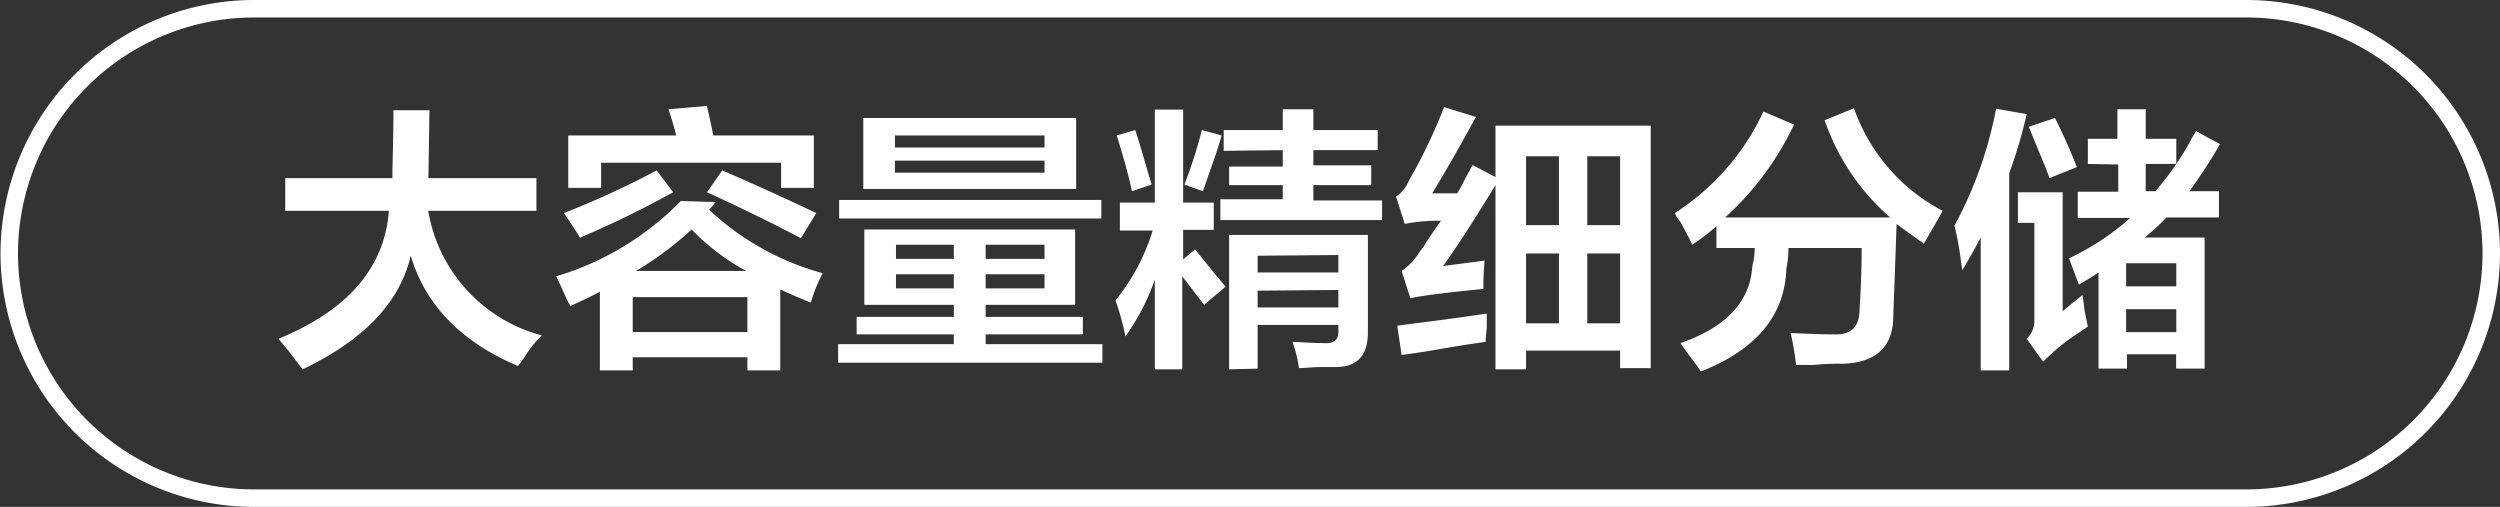
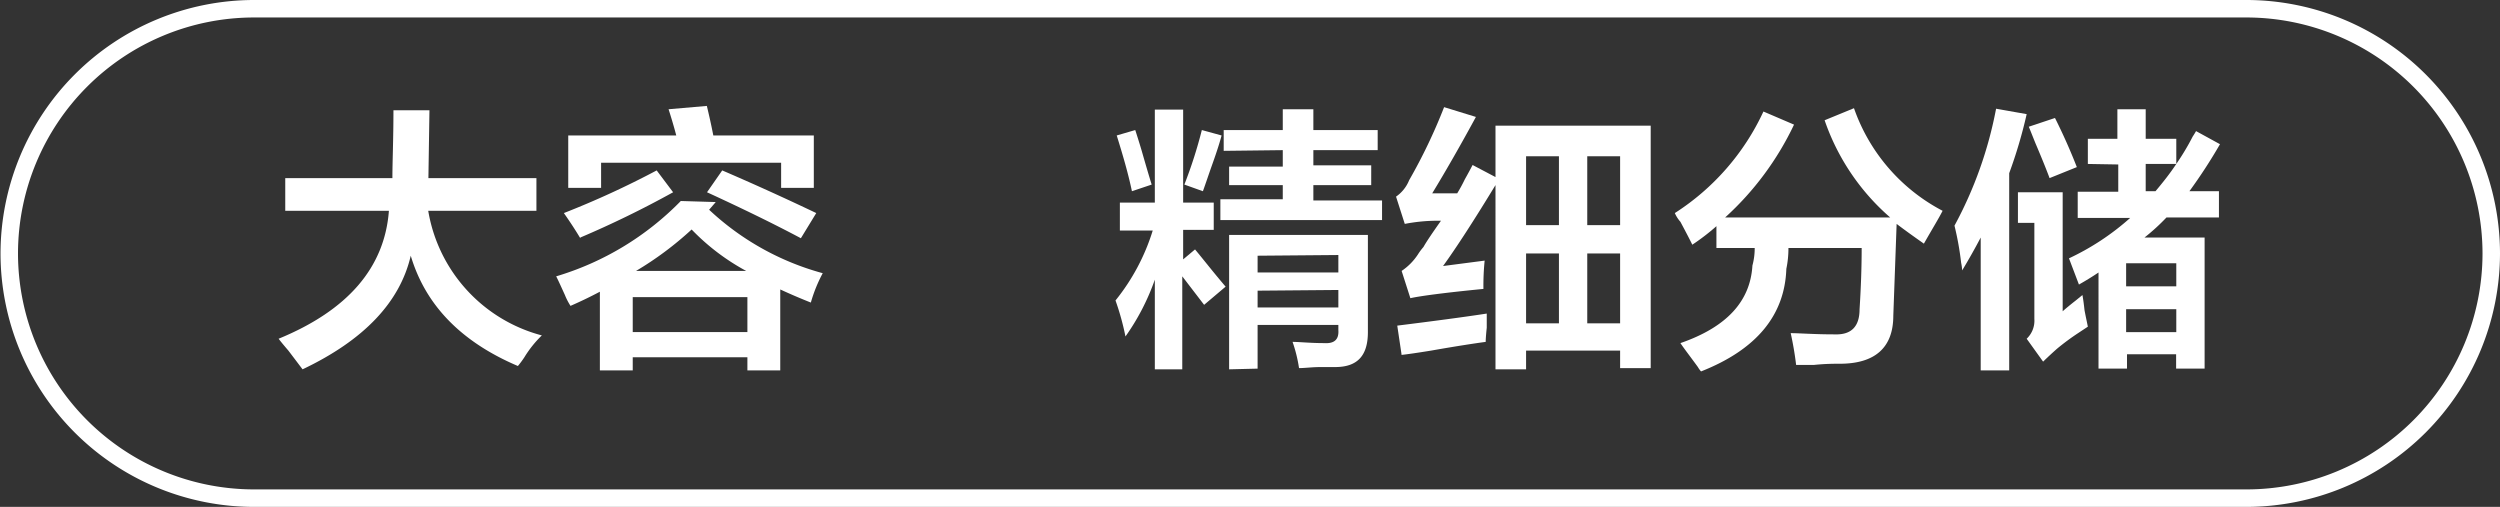
<svg xmlns="http://www.w3.org/2000/svg" id="图层_1" data-name="图层 1" width="143.03" height="29" viewBox="0 0 143.03 29">
  <rect x="0" y="0" width="143.03" height="29" fill="#333333" stroke="none" />
  <defs>
    <style>
      .cls-1 {
        fill: #fff;
      }
    </style>
  </defs>
  <g>
    <path class="cls-1" d="M-1006.37,504.47V502.6h6.13c0-.92.06-2.21.06-3.88h2.06l-.06,3.88H-992v1.87h-6.19a8.89,8.89,0,0,0,6.5,7.13,6.34,6.34,0,0,0-1,1.25,5.38,5.38,0,0,1-.37.5q-4.87-2.07-6.13-6.31-.93,4-6.19,6.5l-.81-1.07c-.25-.29-.44-.52-.56-.68q5.94-2.44,6.31-7.32Z" transform="translate(1022.69 -492.41)" />
    <path class="cls-1" d="M-988.37,513.6v-4.5q-.81.43-1.68.81a3.71,3.71,0,0,1-.32-.62c-.21-.46-.37-.82-.5-1.07a16.59,16.59,0,0,0,7.13-4.31l2,.06-.38.44a15.39,15.39,0,0,0,6.5,3.63,8.38,8.38,0,0,0-.68,1.68c-.63-.25-1.21-.5-1.75-.75v4.63h-1.88v-.75h-6.56v.75Zm-1.12-7.56c-.25-.42-.56-.9-.94-1.44a50.91,50.91,0,0,0,5.31-2.44l.94,1.25A56.76,56.76,0,0,1-989.49,506Zm-.69-2.88v-3H-984c-.13-.5-.28-1-.44-1.5l2.19-.19c.12.5.25,1.07.37,1.69h5.75v3H-978v-1.44H-988.3v1.44Zm3.69,6.25v2h6.56v-2Zm3.37-3.87a18.94,18.94,0,0,1-3.18,2.37H-980A12.69,12.69,0,0,1-983.12,505.54Zm6.25.5c-1.58-.84-3.37-1.71-5.37-2.63l.87-1.25q2.63,1.13,5.38,2.44Z" transform="translate(1022.69 -492.41)" />
-     <path class="cls-1" d="M-973.24,509.85v-4.31h12.06v4.31h-5.12v.69h5.56v1h-5.56v.56h6.68v1.06h-15.12V512.1h6.62v-.56h-5.56v-1h5.56v-.69Zm-1.44-4.94v-1.06h15v1.06Zm1.38-1.69v-4.06h12.18v4.06Zm1.81-3.06v.69h8.56v-.69Zm0,1.44v.69h8.56v-.69Zm.06,4.81v.81h3.31v-.81Zm0,1.69v.81h3.31v-.81Zm8.5-1.69h-3.37v.81h3.37Zm-3.37,1.69v.81h3.37v-.81Z" transform="translate(1022.69 -492.41)" />
    <path class="cls-1" d="M-953.8,509.85l-1.25-1.63v5.32h-1.57v-5.13a13.09,13.09,0,0,1-1.68,3.25,14.89,14.89,0,0,0-.57-2.06,12,12,0,0,0,2.13-4h-1.88V504h2v-5.32H-955V504h1.75v1.56H-955v1.69l.68-.57c.46.55,1,1.25,1.75,2.13Zm-4.13-6.5c-.21-1-.5-2-.87-3.19l1.06-.31c.08.25.21.65.37,1.19.25.87.44,1.52.57,1.93Zm4.06,0-1.06-.38a26,26,0,0,0,1-3.12l1.13.31c-.09.34-.25.86-.5,1.56S-953.74,503-953.87,503.35Zm1.19-2.31v-1.19h3.38v-1.19h1.75v1.19h3.68V501h-3.68v.87h3.31V503h-3.31v.88h3.93V505h-9.25v-1.19h3.57V503h-3.07v-1.06h3.07V501Zm.31,12.5v-7.69h7.94v5.56c0,1.33-.58,2-1.87,2h-.82c-.5,0-.91.06-1.25.06a8.23,8.23,0,0,0-.37-1.5c.41,0,1,.07,1.81.07q.87.06.81-.75V511h-4.62v2.5Zm1.63-6.5V508h4.62V507Zm0,2V510h4.62V509Z" transform="translate(1022.69 -492.41)" />
    <path class="cls-1" d="M-942,509.47l-.5-1.56a3.33,3.33,0,0,0,.93-.94,3.36,3.36,0,0,1,.32-.43c.16-.29.5-.79,1-1.5a9.81,9.81,0,0,0-2.07.18l-.5-1.56a2.09,2.09,0,0,0,.75-.94,31.17,31.17,0,0,0,2-4.18l1.82.56q-1.32,2.43-2.5,4.37h1.43a8.83,8.83,0,0,0,.44-.81c.21-.37.35-.64.44-.81l1.31.69V499.6h8.88v13.87H-930v-1h-5.38v1.07h-1.75V503q-1.87,3.07-3,4.63l2.38-.31a14.25,14.25,0,0,0-.07,1.62C-940.08,509.16-941.47,509.35-942,509.47Zm-.5,3.25-.25-1.68c2-.25,3.75-.48,5.12-.69v.81q-.06.57-.06.81c-.67.09-1.71.25-3.13.5C-941.62,512.6-942.18,512.68-942.55,512.72Zm7.12-11.37v3.94h1.88v-3.94Zm0,5.56v4h1.88v-4Zm5.38-5.56h-1.88v3.94H-930Zm-1.88,5.56v4H-930v-4Z" transform="translate(1022.69 -492.41)" />
    <path class="cls-1" d="M-925.37,513.66a1.49,1.49,0,0,1-.18-.25c-.42-.58-.75-1-1-1.37,2.66-.92,4-2.4,4.12-4.44a3.79,3.79,0,0,0,.13-1h-2.19v-1.25a12.56,12.56,0,0,1-1.38,1.06c-.12-.25-.35-.69-.68-1.31a1.87,1.87,0,0,1-.32-.5,13.77,13.77,0,0,0,5.07-5.81l1.75.75a17,17,0,0,1-3.94,5.31h9.44a12.92,12.92,0,0,1-3.75-5.56l1.68-.69a10.54,10.54,0,0,0,5.07,5.87c-.21.42-.57,1-1.07,1.88-.54-.38-1.06-.75-1.56-1.13l-.19,5.25c0,1.84-1.06,2.75-3.06,2.75-.33,0-.83,0-1.5.07h-1c-.08-.67-.19-1.28-.31-1.82.5,0,1.33.07,2.5.07q1.44.06,1.44-1.44c.08-1.25.12-2.42.12-3.5h-4.19a5.72,5.72,0,0,1-.12,1.19C-920.58,510.45-922.2,512.41-925.37,513.66Z" transform="translate(1022.69 -492.41)" />
    <path class="cls-1" d="M-909.37,513.6V506c-.33.63-.68,1.25-1.06,1.88a2.83,2.83,0,0,0-.06-.44,17,17,0,0,0-.38-2.12,23,23,0,0,0,2.38-6.69l1.75.31a27,27,0,0,1-1,3.38V513.6Zm3.57-.5-.94-1.31a1.42,1.42,0,0,0,.44-1.13v-5.5h-.94v-1.75h2.56v6.81c.13-.12.38-.33.75-.62l.38-.31q.06.31.12.87c.08.42.15.73.19.94l-.56.37a13.74,13.74,0,0,0-1.19.88Q-905.42,512.73-905.8,513.1Zm.37-10.5c-.17-.46-.44-1.13-.81-2-.17-.42-.29-.73-.38-.94l1.5-.5c.46.92.88,1.86,1.25,2.81Zm2.19-.81v-1.44h1.69v-1.69h1.62v1.69h1.75v1.44a13.88,13.88,0,0,0,.94-1.57c.08-.12.14-.22.19-.31l1.37.75a30,30,0,0,1-1.75,2.69h1.69v1.5h-3A11.82,11.82,0,0,1-900,506h3.44v7.5h-1.63v-.82H-901v.82h-1.63V508c-.37.25-.75.48-1.12.69l-.57-1.5a14.47,14.47,0,0,0,3.5-2.31h-3v-1.5h2.32v-1.56Zm2.19,5.68v1.32h2.87v-1.32Zm0,2.63v1.31h2.87V510.1Zm1.68-6.75c.42-.5.82-1,1.19-1.56h-1.75v1.56Z" transform="translate(1022.69 -492.41)" />
  </g>
  <path class="cls-1" d="M-894.16,521.41h-114a14.51,14.51,0,0,1-14.5-14.5,14.52,14.52,0,0,1,14.5-14.5h114a14.52,14.52,0,0,1,14.5,14.5A14.52,14.52,0,0,1-894.16,521.41Zm-114-28a13.51,13.51,0,0,0-13.5,13.5,13.51,13.51,0,0,0,13.5,13.5h114a13.51,13.51,0,0,0,13.5-13.5,13.52,13.52,0,0,0-13.5-13.5Z" transform="translate(1022.69 -492.41)" />
</svg>